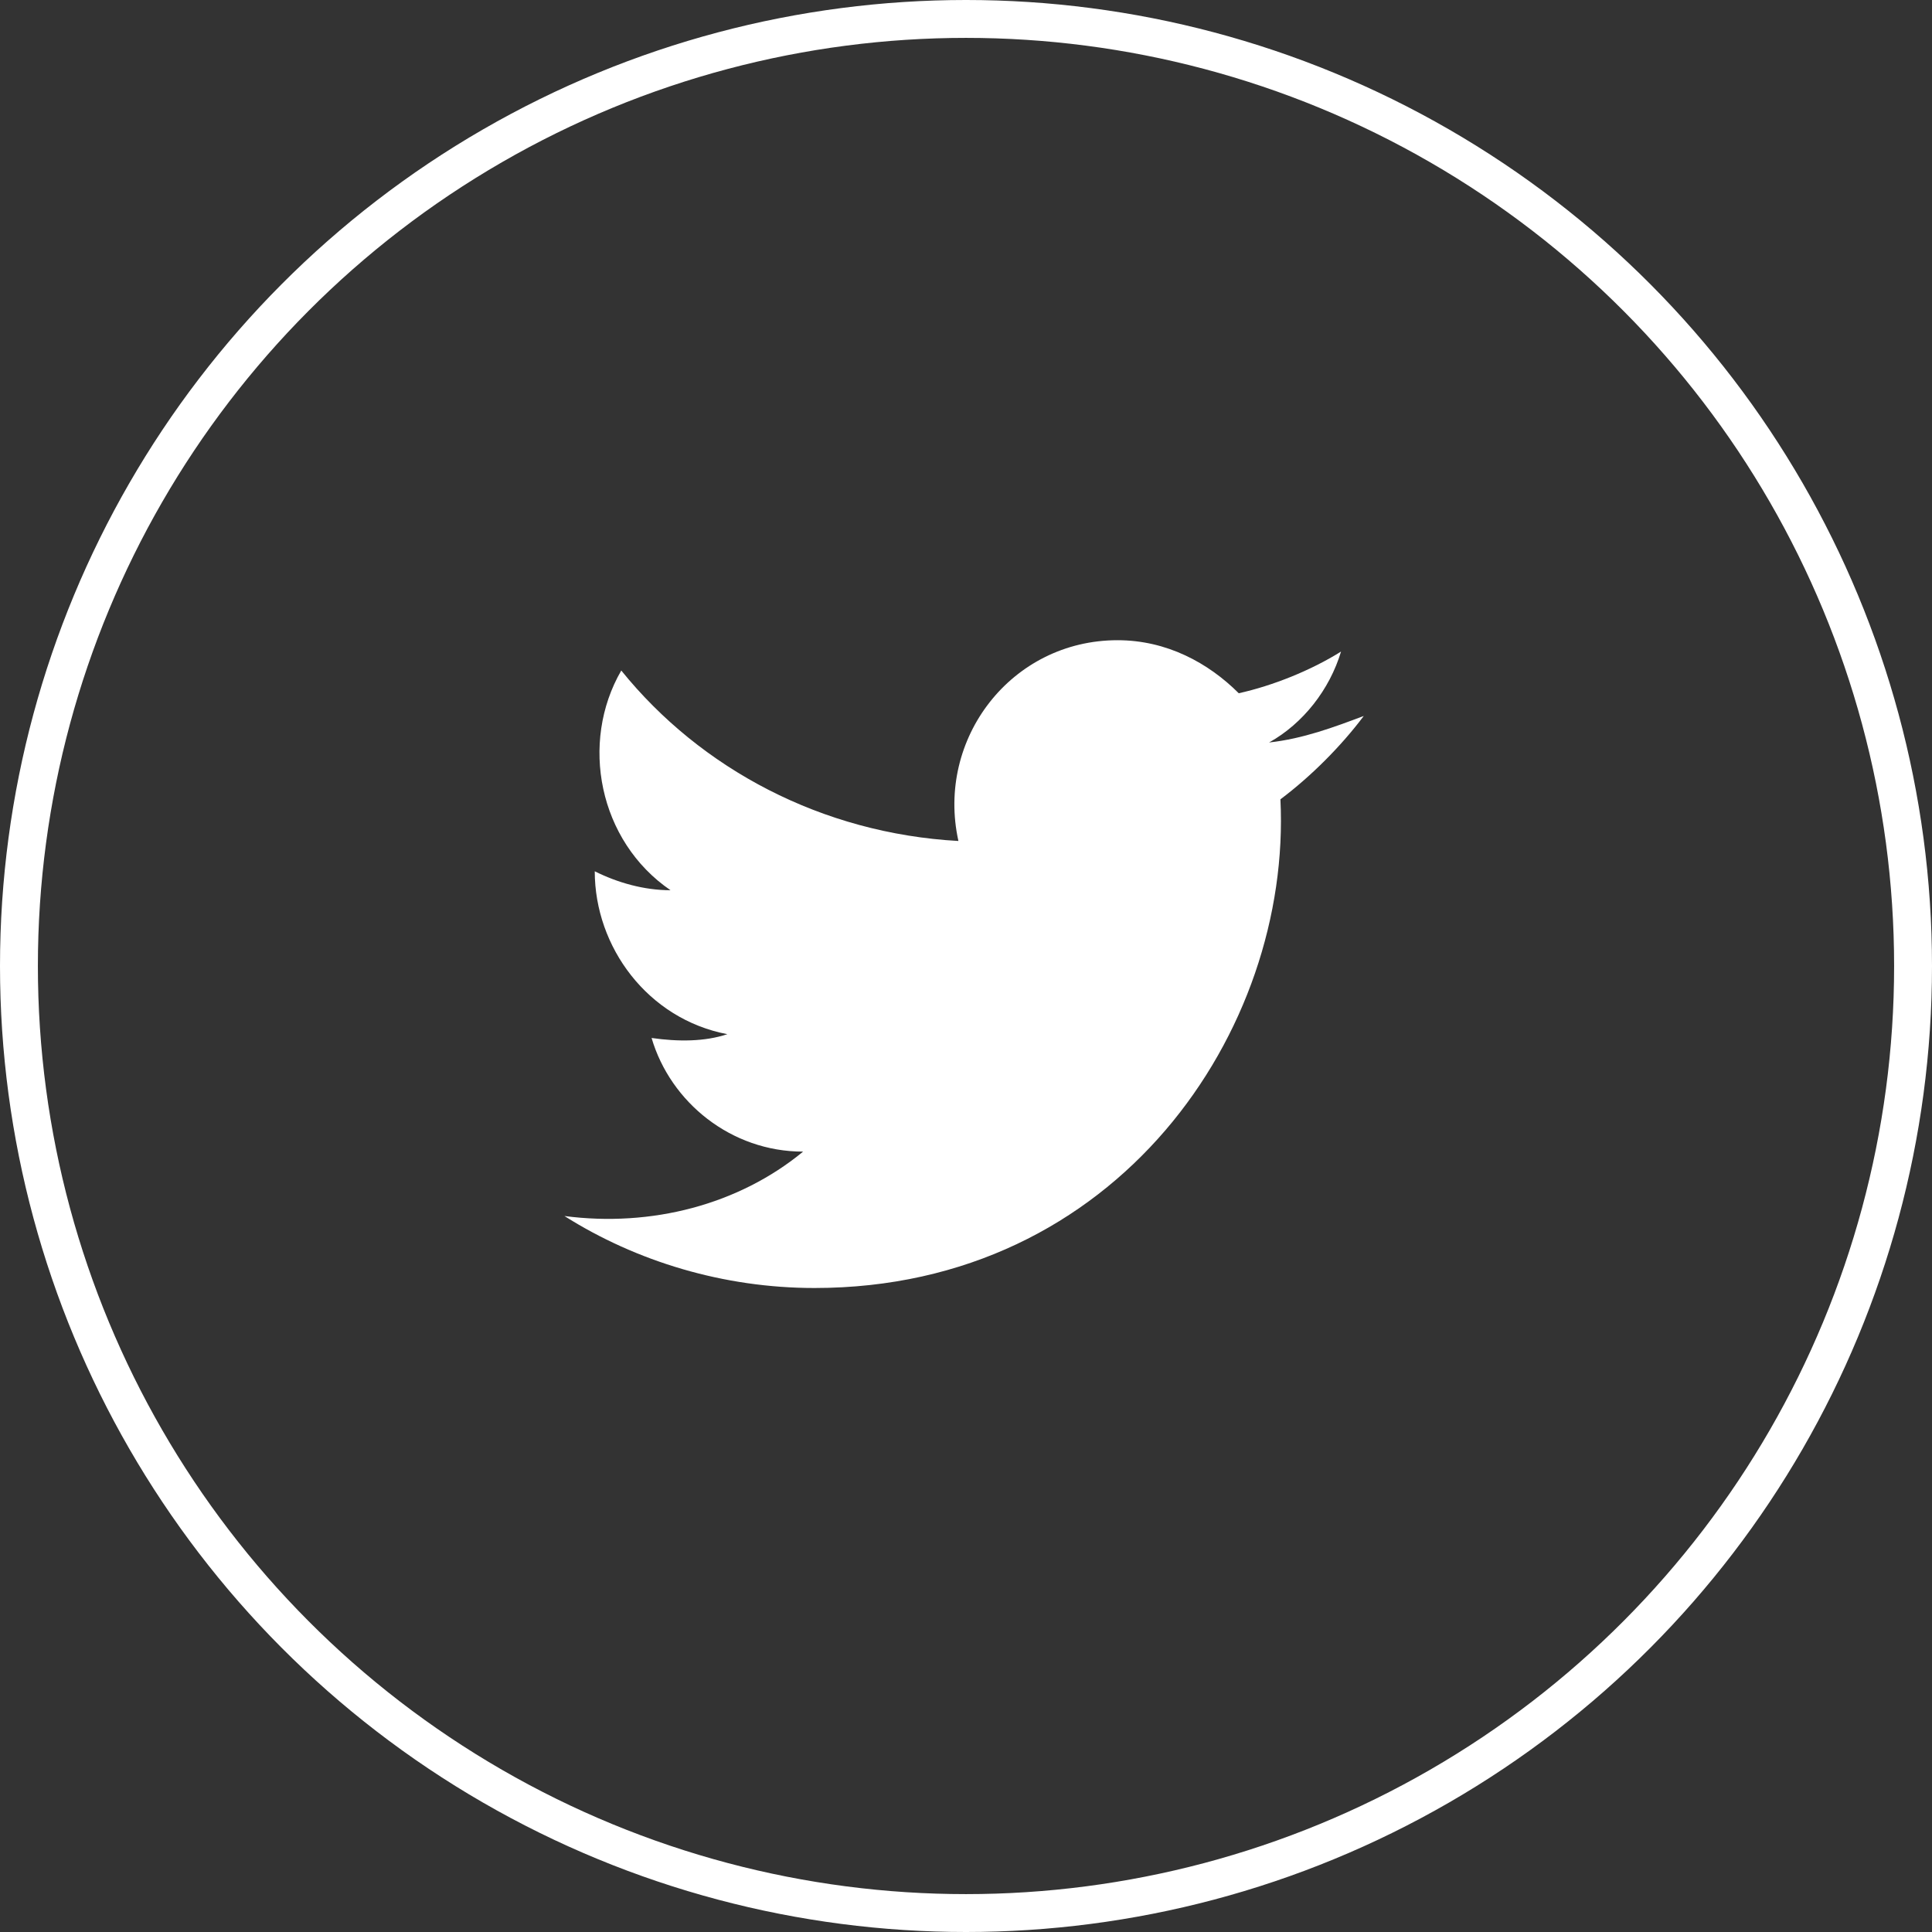
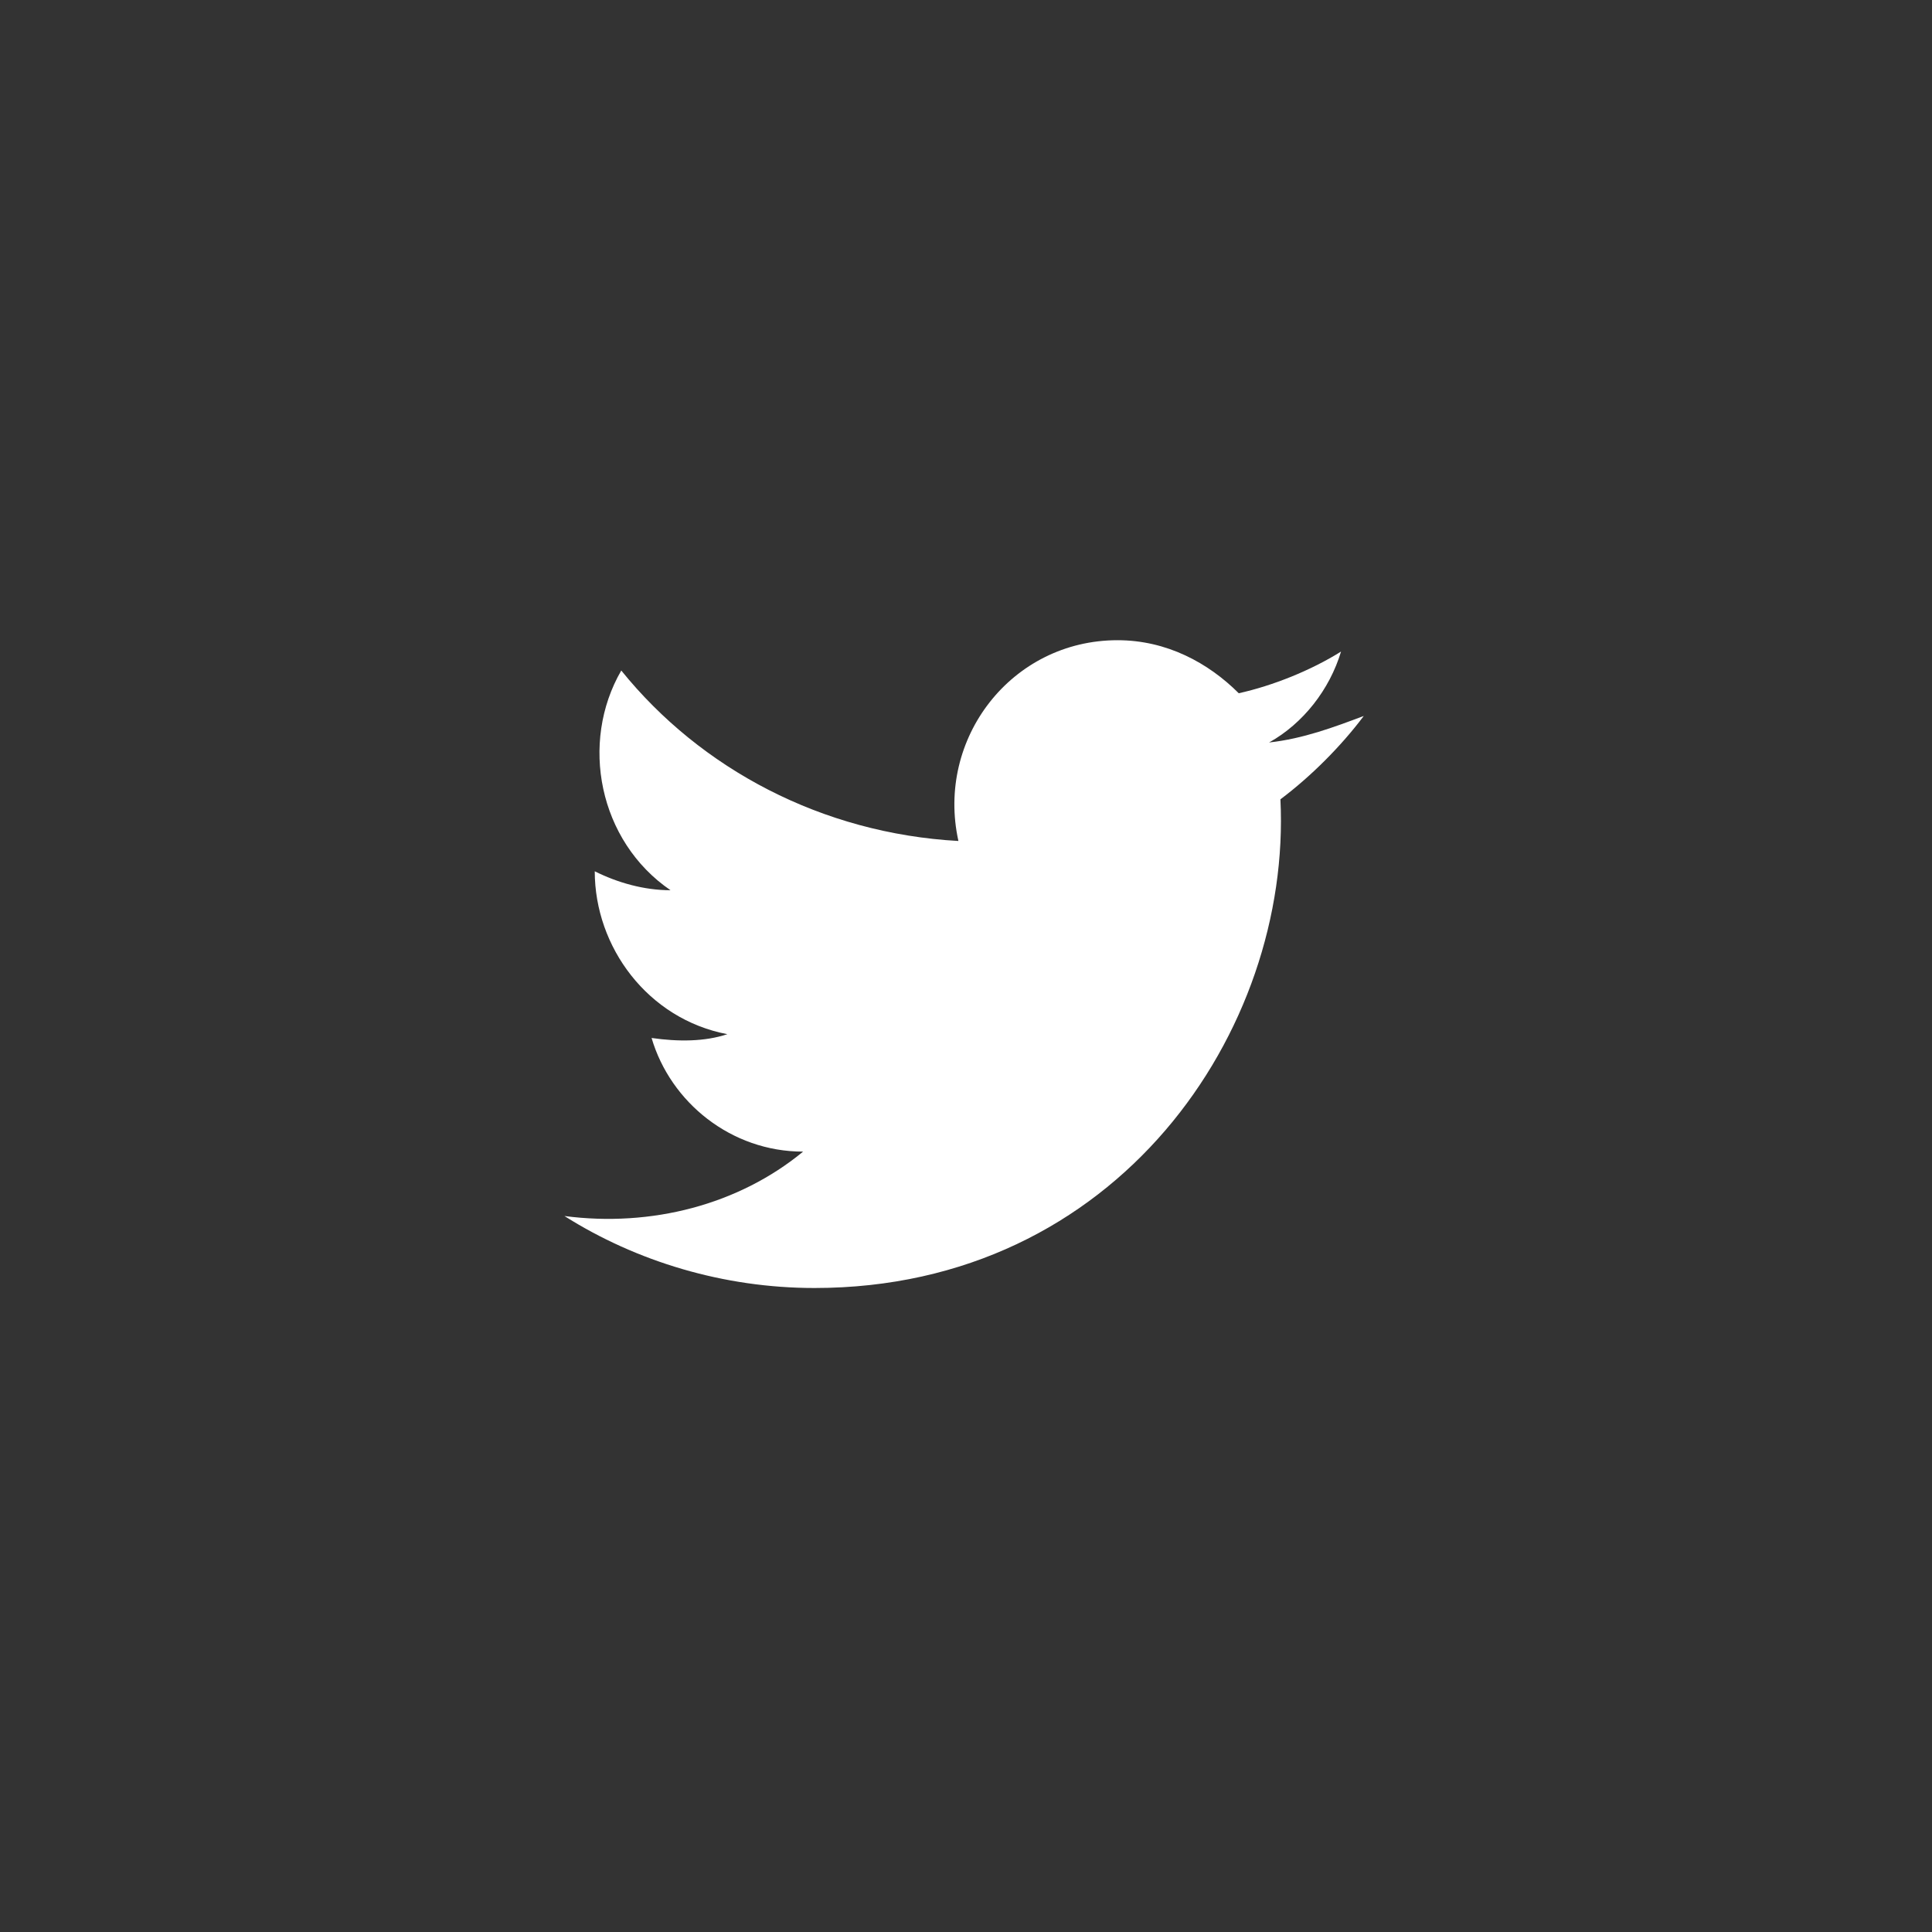
<svg xmlns="http://www.w3.org/2000/svg" version="1.1" id="Layer_1" x="0px" y="0px" viewBox="0 0 51 51" style="enable-background:new 0 0 51 51;" xml:space="preserve">
  <rect x="0" y="0" width="51" height="51" fill="#333333" stroke="none" />
  <style type="text/css">
	.st0{fill:none;stroke:#FFFFFF;stroke-miterlimit:10;}
	.st1{fill:#FFFFFF;}
</style>
-   <circle class="st0" cx="25.5" cy="25.5" r="25" />
  <path id="XMLID_670_" class="st1" d="M14.9,32.1c1.9,1.2,4.2,1.9,6.6,1.9c8,0,12.6-6.8,12.3-12.9c0.8-0.6,1.6-1.4,2.2-2.2  c-0.8,0.3-1.6,0.6-2.5,0.7c0.9-0.5,1.6-1.4,1.9-2.4c-0.8,0.5-1.8,0.9-2.7,1.1c-0.8-0.8-1.9-1.4-3.2-1.4c-2.8,0-4.8,2.6-4.2,5.3  c-3.6-0.2-6.8-1.9-8.9-4.5c-1.1,1.9-0.6,4.5,1.3,5.8c-0.7,0-1.4-0.2-2-0.5c0,2,1.4,3.9,3.5,4.3c-0.6,0.2-1.3,0.2-2,0.1  c0.5,1.7,2.1,3,4,3C19.5,31.8,17.2,32.4,14.9,32.1z" />
</svg>